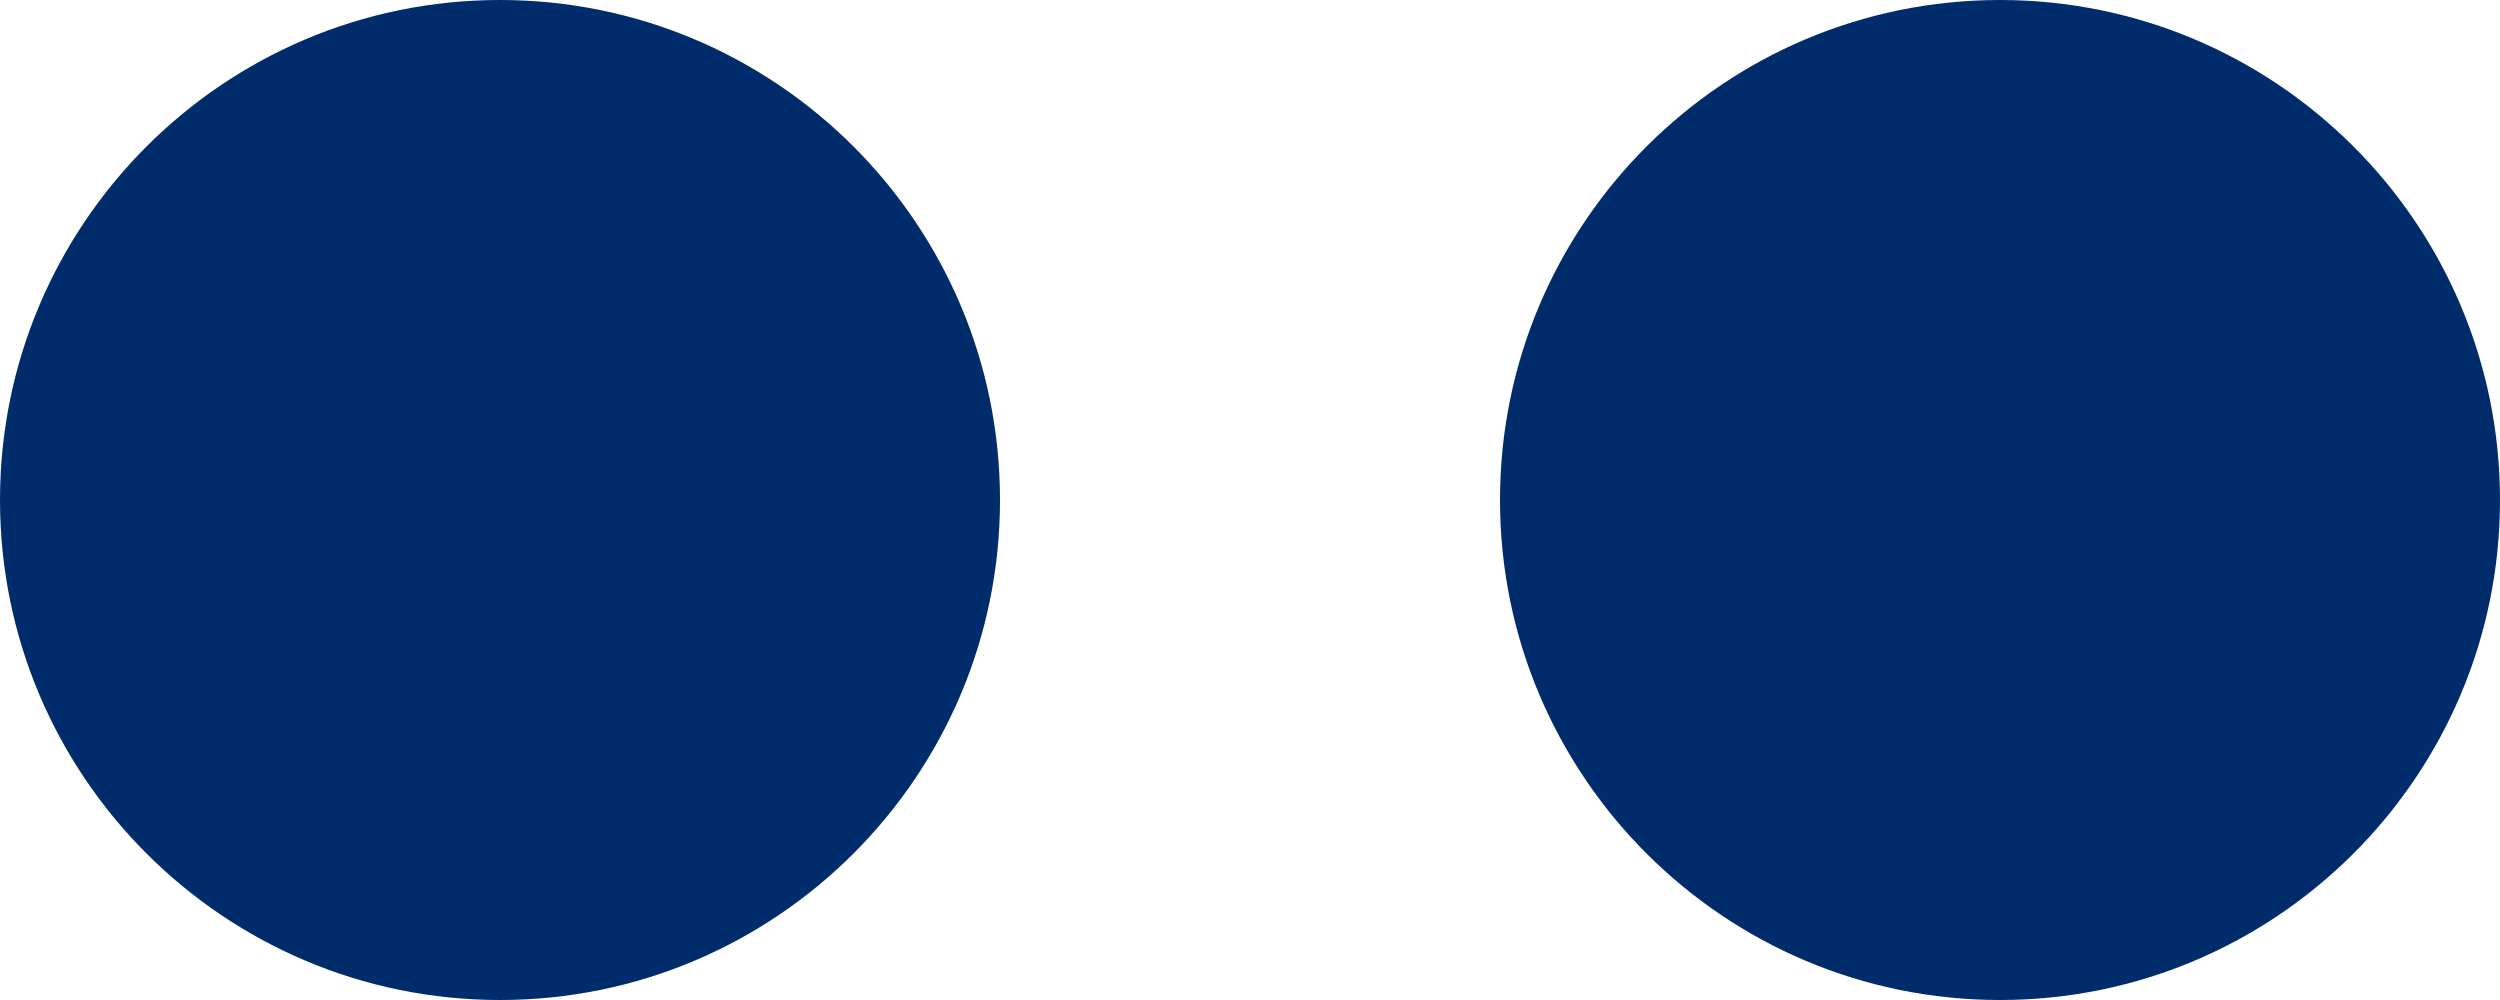
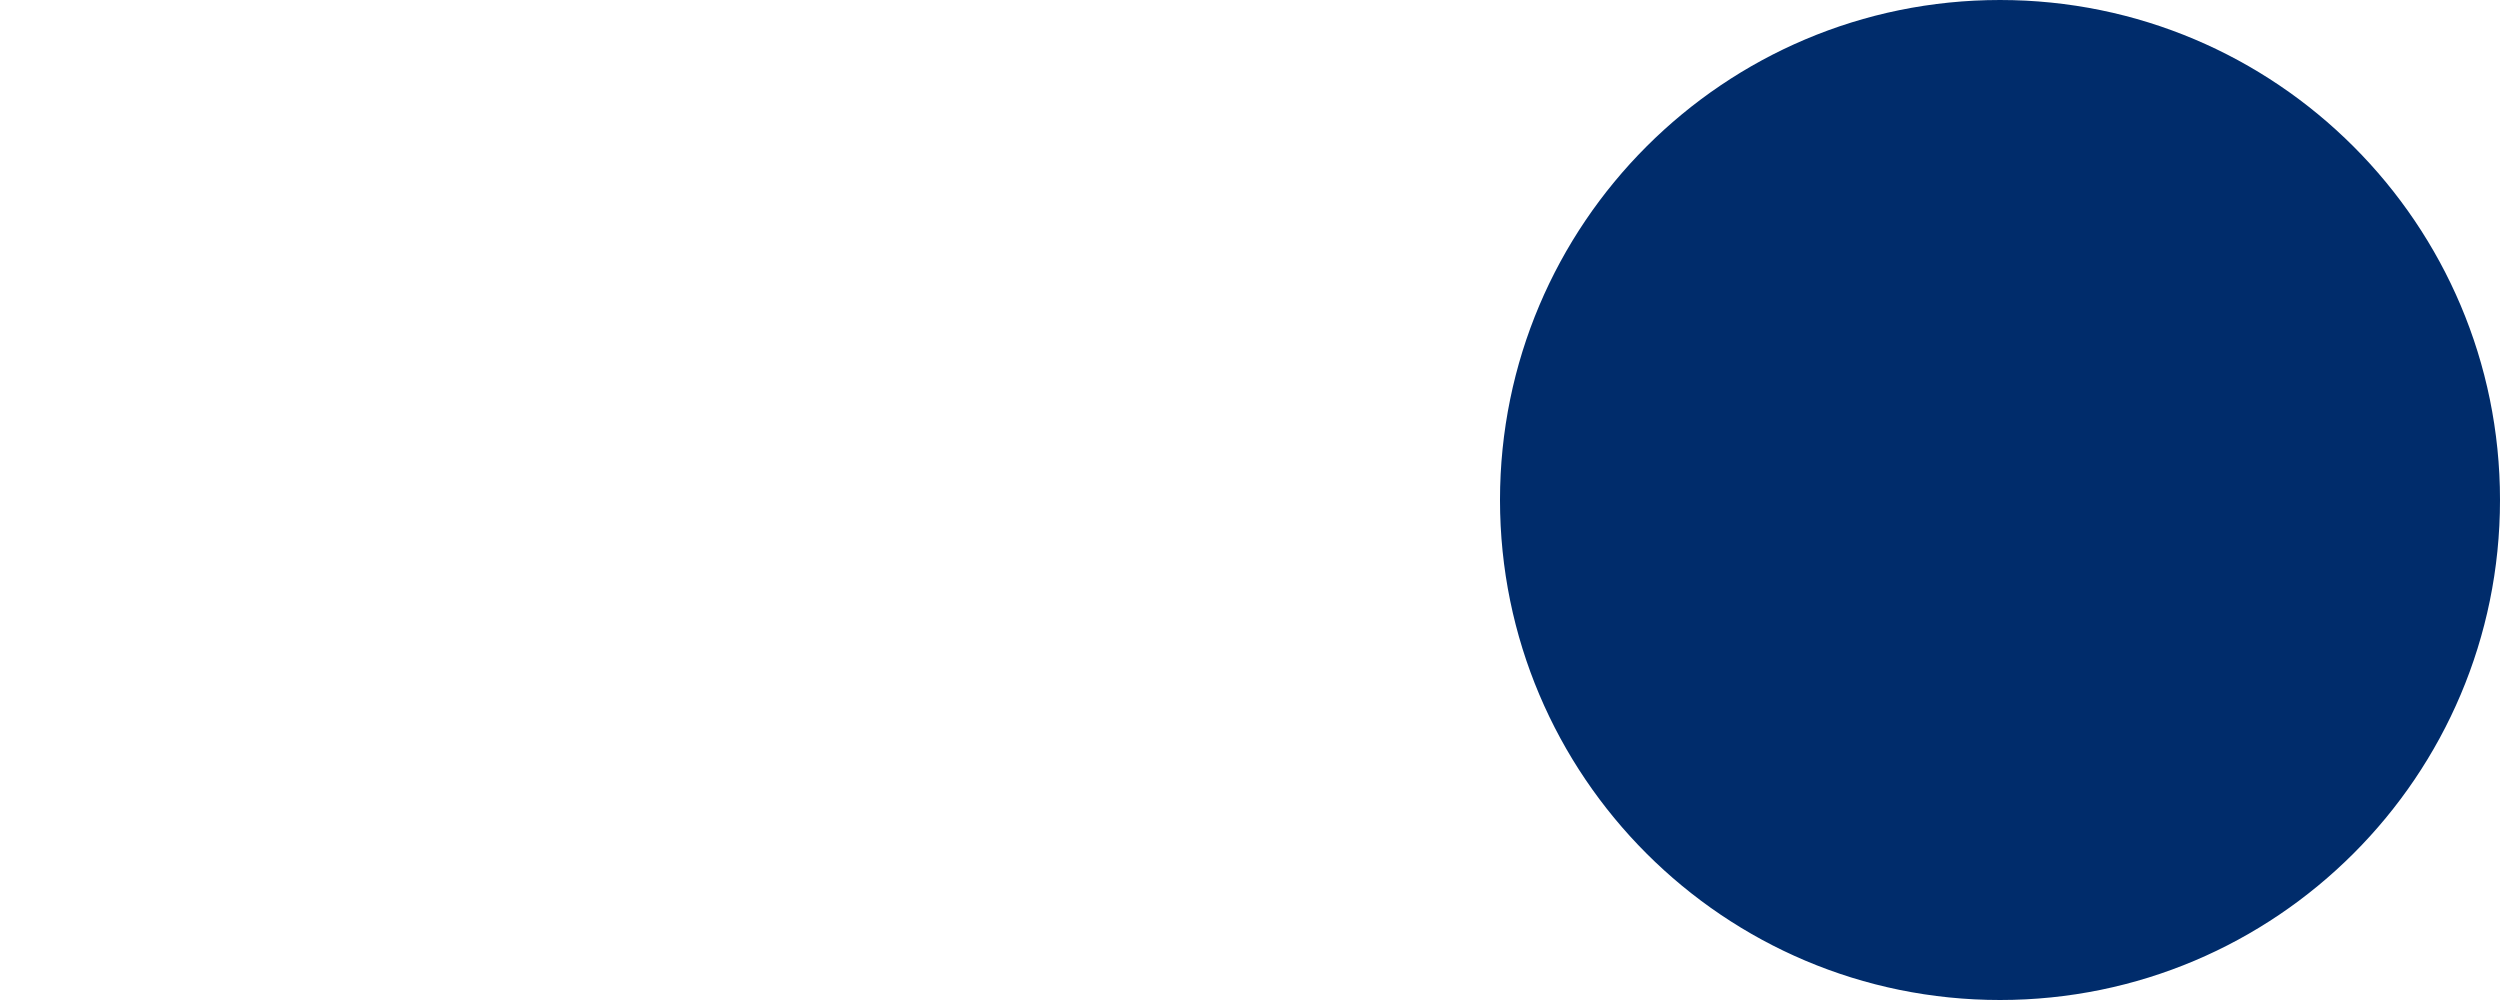
<svg xmlns="http://www.w3.org/2000/svg" id="Livello_2" viewBox="0 0 50 20">
  <g id="Livello_1-2">
    <g>
-       <path d="M10,20c5.52,0,10-4.48,10-10S15.52,0,10,0,0,4.48,0,10s4.48,10,10,10" style="fill:#002c6b;" />
      <path d="M40,20c5.52,0,10-4.48,10-10S45.52,0,40,0s-10,4.48-10,10,4.48,10,10,10" style="fill:#002c6b;" />
    </g>
  </g>
</svg>